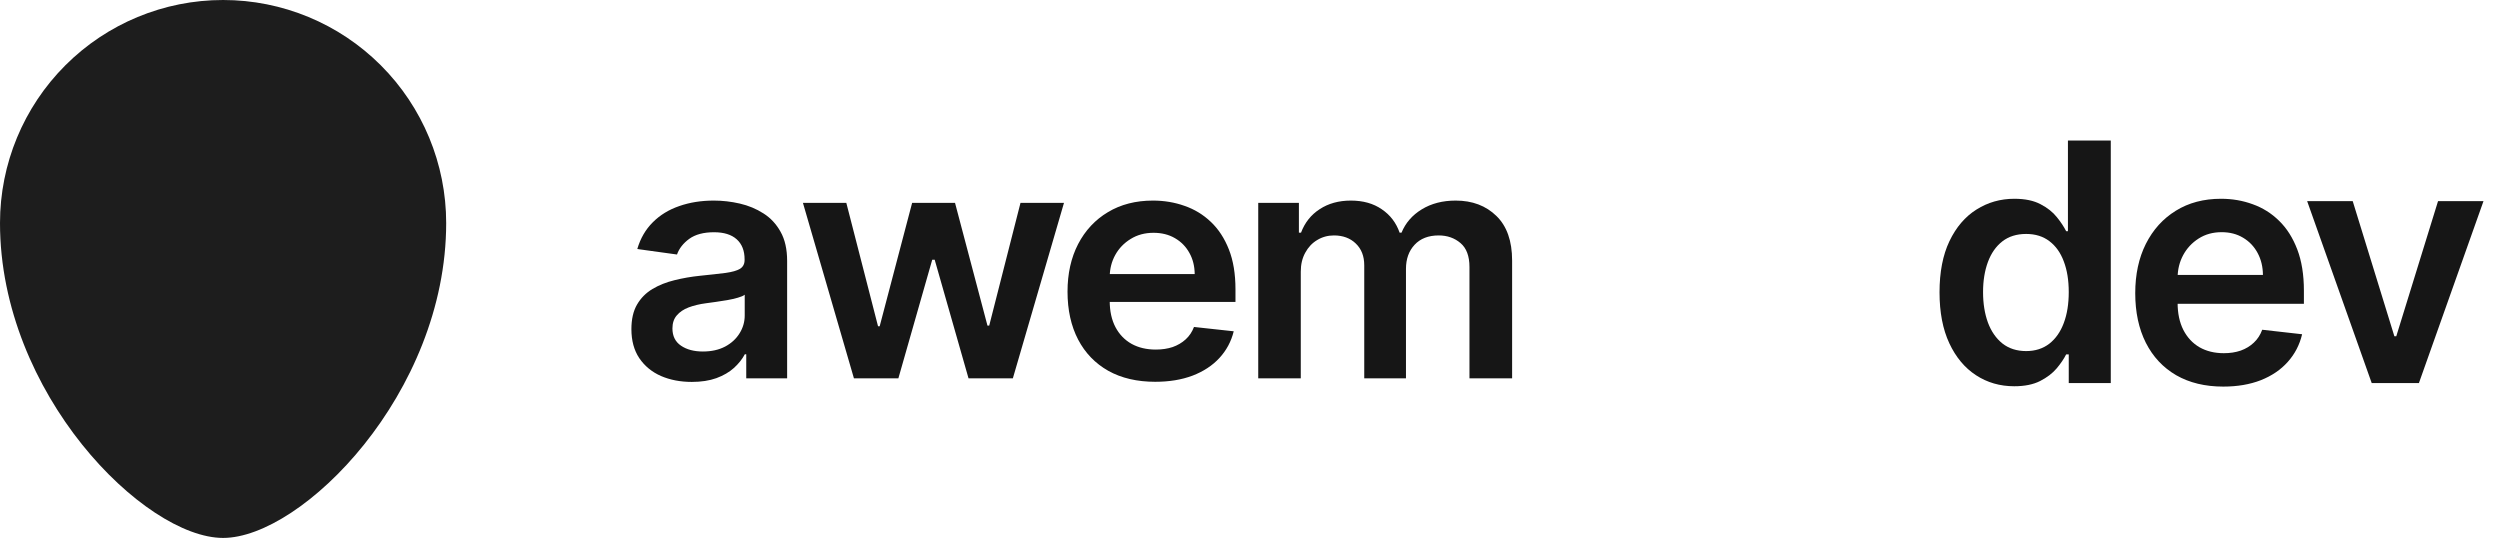
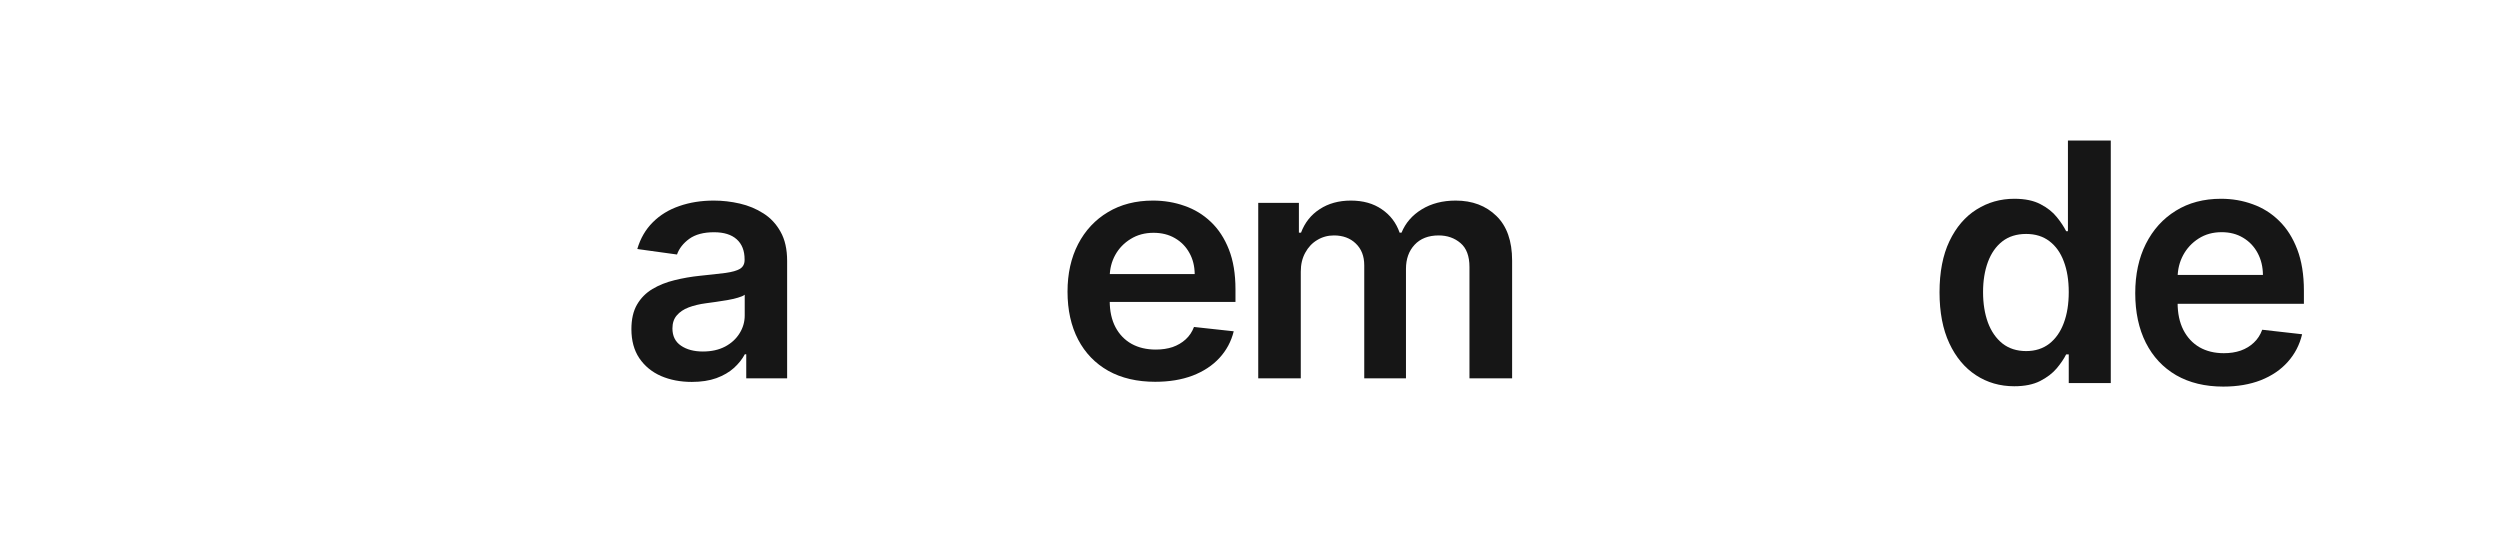
<svg xmlns="http://www.w3.org/2000/svg" width="116" height="25" viewBox="0 0 116 25" fill="none">
  <path d="M32.1 17.721C31.57 17.721 31.091 17.629 30.666 17.445C30.244 17.258 29.91 16.982 29.663 16.618C29.419 16.254 29.297 15.805 29.297 15.271C29.297 14.812 29.384 14.432 29.559 14.131C29.733 13.831 29.972 13.591 30.273 13.41C30.575 13.23 30.915 13.094 31.293 13.002C31.675 12.907 32.069 12.838 32.477 12.796C32.968 12.746 33.366 12.702 33.671 12.663C33.977 12.62 34.198 12.557 34.337 12.472C34.478 12.384 34.549 12.248 34.549 12.064V12.032C34.549 11.633 34.427 11.323 34.184 11.104C33.94 10.885 33.589 10.776 33.131 10.776C32.648 10.776 32.264 10.878 31.98 11.083C31.701 11.288 31.511 11.53 31.413 11.809L29.57 11.555C29.715 11.06 29.955 10.647 30.29 10.314C30.624 9.979 31.033 9.728 31.517 9.562C32.001 9.392 32.535 9.307 33.12 9.307C33.524 9.307 33.926 9.353 34.325 9.445C34.725 9.537 35.091 9.689 35.422 9.901C35.753 10.109 36.018 10.394 36.218 10.754C36.422 11.115 36.523 11.566 36.523 12.106V17.556H34.626V16.438H34.56C34.44 16.664 34.271 16.876 34.053 17.074C33.838 17.268 33.568 17.425 33.24 17.546C32.917 17.662 32.537 17.721 32.1 17.721ZM32.613 16.31C33.009 16.31 33.353 16.234 33.644 16.082C33.935 15.927 34.158 15.722 34.315 15.467C34.475 15.213 34.555 14.935 34.555 14.635V13.675C34.493 13.725 34.387 13.771 34.238 13.813C34.093 13.856 33.929 13.893 33.748 13.925C33.566 13.957 33.386 13.985 33.208 14.009C33.029 14.034 32.875 14.055 32.744 14.073C32.45 14.112 32.186 14.176 31.953 14.264C31.721 14.352 31.537 14.476 31.402 14.635C31.268 14.791 31.201 14.992 31.201 15.239C31.201 15.593 31.333 15.86 31.599 16.04C31.864 16.22 32.202 16.31 32.613 16.31Z" fill="#161616" />
-   <path d="M39.623 17.556L37.256 9.413H39.269L40.741 15.139H40.817L42.323 9.413H44.313L45.818 15.107H45.9L47.351 9.413H49.369L46.996 17.556H44.94L43.37 12.053H43.255L41.684 17.556H39.623Z" fill="#161616" />
  <path d="M53.602 17.715C52.762 17.715 52.036 17.546 51.425 17.206C50.818 16.863 50.351 16.379 50.024 15.754C49.697 15.125 49.533 14.384 49.533 13.532C49.533 12.695 49.697 11.96 50.024 11.327C50.355 10.691 50.816 10.196 51.409 9.843C52.002 9.486 52.698 9.307 53.498 9.307C54.014 9.307 54.501 9.388 54.959 9.551C55.421 9.71 55.828 9.957 56.181 10.293C56.537 10.629 56.817 11.057 57.021 11.576C57.224 12.092 57.326 12.707 57.326 13.421V14.009H50.46V12.716H55.434C55.43 12.348 55.349 12.021 55.188 11.735C55.029 11.445 54.805 11.217 54.518 11.051C54.234 10.885 53.903 10.802 53.525 10.802C53.121 10.802 52.767 10.898 52.462 11.088C52.156 11.276 51.918 11.523 51.747 11.831C51.58 12.134 51.495 12.469 51.491 12.833V13.962C51.491 14.435 51.58 14.842 51.758 15.181C51.936 15.517 52.185 15.775 52.505 15.955C52.825 16.132 53.2 16.22 53.629 16.22C53.916 16.22 54.176 16.181 54.409 16.104C54.641 16.022 54.843 15.904 55.014 15.748C55.185 15.593 55.314 15.4 55.401 15.171L57.245 15.372C57.128 15.846 56.906 16.259 56.579 16.613C56.256 16.962 55.841 17.235 55.336 17.429C54.83 17.62 54.252 17.715 53.602 17.715Z" fill="#161616" />
  <path d="M58.382 17.556V9.413H60.269V10.797H60.367C60.542 10.33 60.831 9.966 61.234 9.705C61.638 9.44 62.12 9.307 62.68 9.307C63.247 9.307 63.725 9.441 64.114 9.71C64.507 9.975 64.783 10.337 64.943 10.797H65.03C65.216 10.344 65.528 9.984 65.968 9.715C66.412 9.443 66.937 9.307 67.544 9.307C68.315 9.307 68.944 9.544 69.431 10.018C69.919 10.491 70.162 11.182 70.162 12.09V17.556H68.183V12.387C68.183 11.882 68.044 11.512 67.768 11.279C67.492 11.043 67.154 10.924 66.754 10.924C66.277 10.924 65.905 11.069 65.636 11.359C65.37 11.645 65.237 12.018 65.237 12.477V17.556H63.301V12.308C63.301 11.887 63.171 11.551 62.909 11.3C62.651 11.05 62.312 10.924 61.894 10.924C61.611 10.924 61.353 10.995 61.12 11.136C60.887 11.274 60.702 11.47 60.564 11.725C60.425 11.976 60.356 12.269 60.356 12.605V17.556H58.382Z" fill="#161616" />
  <path d="M93.46 17.922C92.799 17.922 92.208 17.751 91.686 17.41C91.164 17.07 90.751 16.575 90.448 15.927C90.145 15.278 89.994 14.491 89.994 13.564C89.994 12.626 90.147 11.835 90.454 11.19C90.764 10.542 91.182 10.053 91.708 9.723C92.234 9.39 92.82 9.223 93.466 9.223C93.959 9.223 94.364 9.307 94.682 9.476C94.999 9.641 95.251 9.84 95.437 10.075C95.624 10.306 95.768 10.524 95.87 10.729H95.952V6.52H97.94V17.773H95.99V16.443H95.87C95.768 16.648 95.62 16.866 95.426 17.097C95.233 17.324 94.977 17.518 94.66 17.68C94.342 17.841 93.942 17.922 93.46 17.922ZM94.013 16.29C94.433 16.29 94.791 16.176 95.087 15.949C95.383 15.718 95.607 15.398 95.76 14.987C95.914 14.577 95.99 14.099 95.99 13.553C95.99 13.007 95.914 12.533 95.76 12.13C95.611 11.727 95.388 11.414 95.092 11.19C94.8 10.967 94.441 10.855 94.013 10.855C93.572 10.855 93.203 10.971 92.907 11.201C92.612 11.432 92.389 11.751 92.239 12.157C92.089 12.564 92.014 13.029 92.014 13.553C92.014 14.081 92.089 14.551 92.239 14.965C92.392 15.376 92.617 15.7 92.913 15.938C93.212 16.172 93.579 16.29 94.013 16.29Z" fill="#161616" />
  <path d="M103.16 17.938C102.317 17.938 101.588 17.762 100.975 17.41C100.365 17.055 99.896 16.553 99.567 15.905C99.239 15.253 99.075 14.485 99.075 13.603C99.075 12.734 99.239 11.972 99.567 11.317C99.9 10.657 100.363 10.145 100.958 9.778C101.554 9.408 102.253 9.223 103.056 9.223C103.574 9.223 104.064 9.307 104.524 9.476C104.987 9.641 105.396 9.897 105.75 10.245C106.108 10.593 106.389 11.037 106.594 11.575C106.798 12.11 106.901 12.747 106.901 13.487V14.097H100.005V12.756H105C104.997 12.375 104.914 12.037 104.754 11.74C104.593 11.439 104.369 11.203 104.08 11.031C103.795 10.859 103.463 10.773 103.083 10.773C102.678 10.773 102.322 10.872 102.015 11.069C101.709 11.264 101.47 11.52 101.298 11.839C101.13 12.154 101.044 12.5 101.041 12.877V14.048C101.041 14.539 101.13 14.96 101.309 15.311C101.488 15.659 101.738 15.927 102.059 16.114C102.381 16.297 102.757 16.388 103.187 16.388C103.476 16.388 103.737 16.348 103.971 16.267C104.204 16.183 104.407 16.061 104.578 15.899C104.75 15.738 104.88 15.539 104.967 15.3L106.818 15.509C106.702 16 106.479 16.429 106.15 16.795C105.825 17.158 105.409 17.44 104.902 17.641C104.394 17.839 103.814 17.938 103.16 17.938Z" fill="#161616" />
-   <path d="M115.234 9.333L112.238 17.773H110.047L107.052 9.333H109.166L111.099 15.603H111.187L113.125 9.333H115.234Z" fill="#161616" />
-   <path d="M10.351 0C13.097 0 15.73 1.09 17.671 3.031C19.612 4.972 20.703 7.604 20.703 10.349C20.703 18.263 14.005 24.96 10.351 24.96C6.698 24.96 0 18.263 0 10.349C0 7.604 1.091 4.972 3.032 3.031C4.973 1.09 7.606 0 10.351 0Z" fill="#1D1D1D" />
</svg>